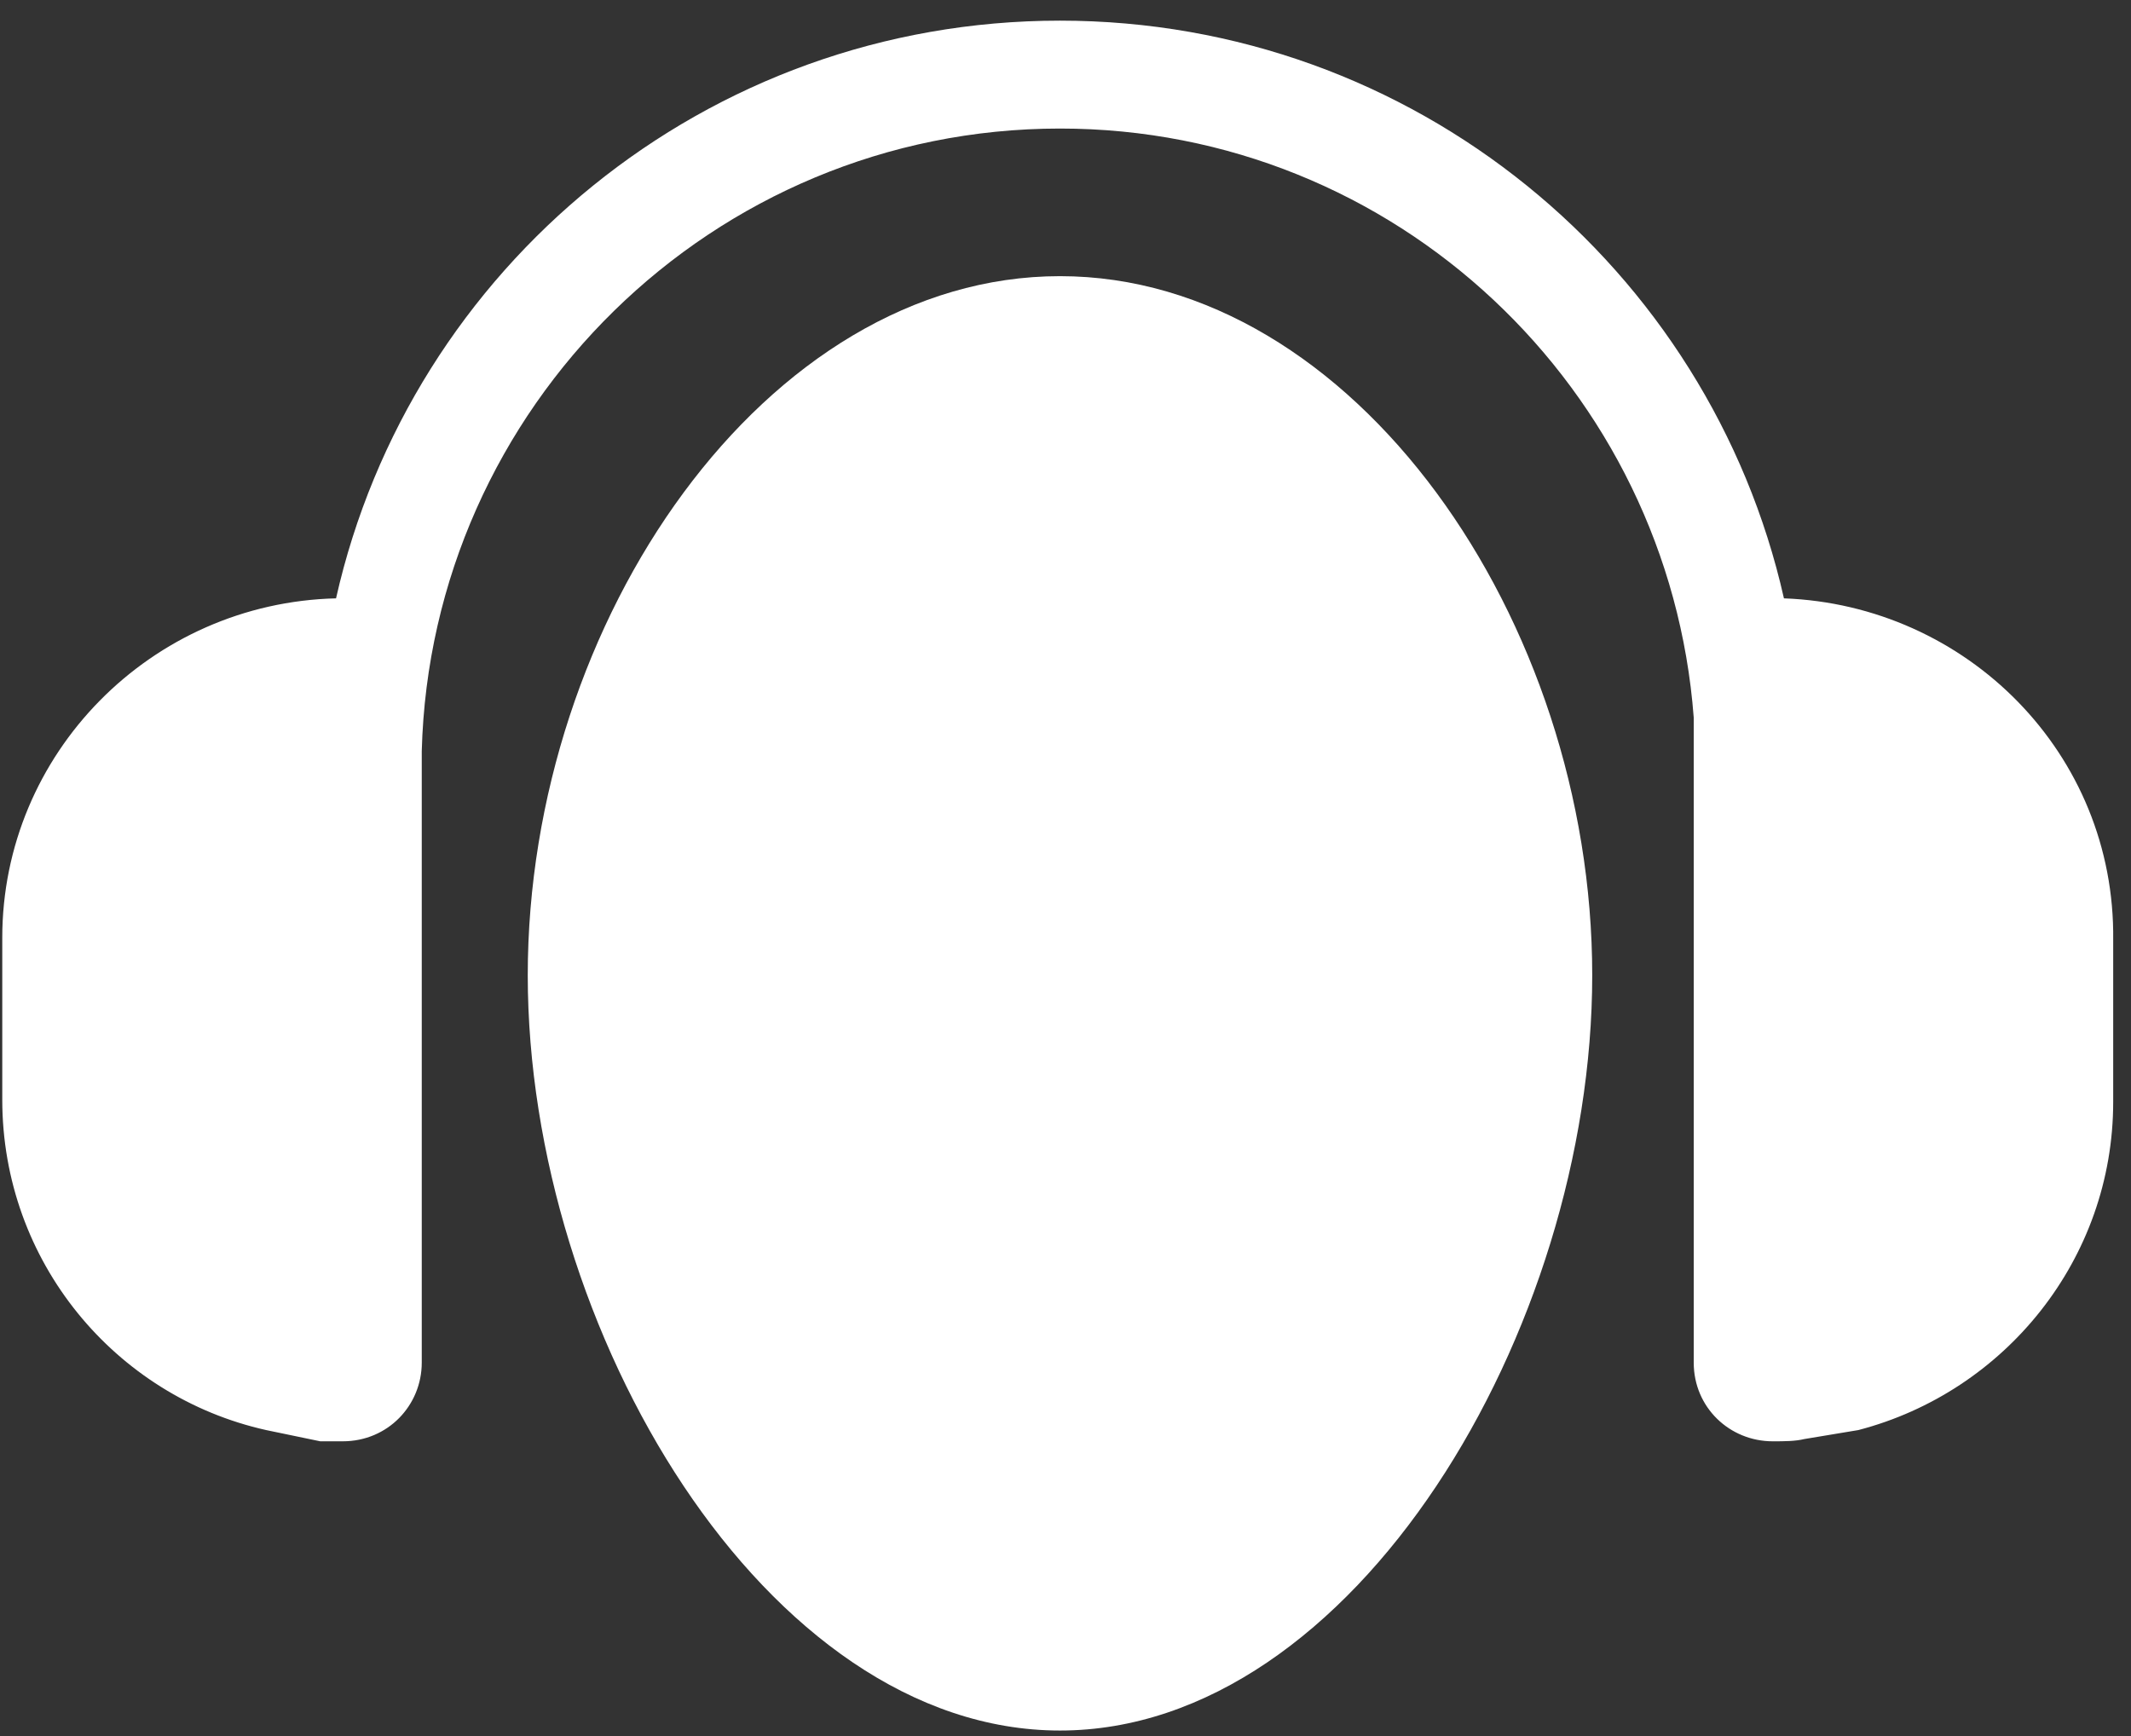
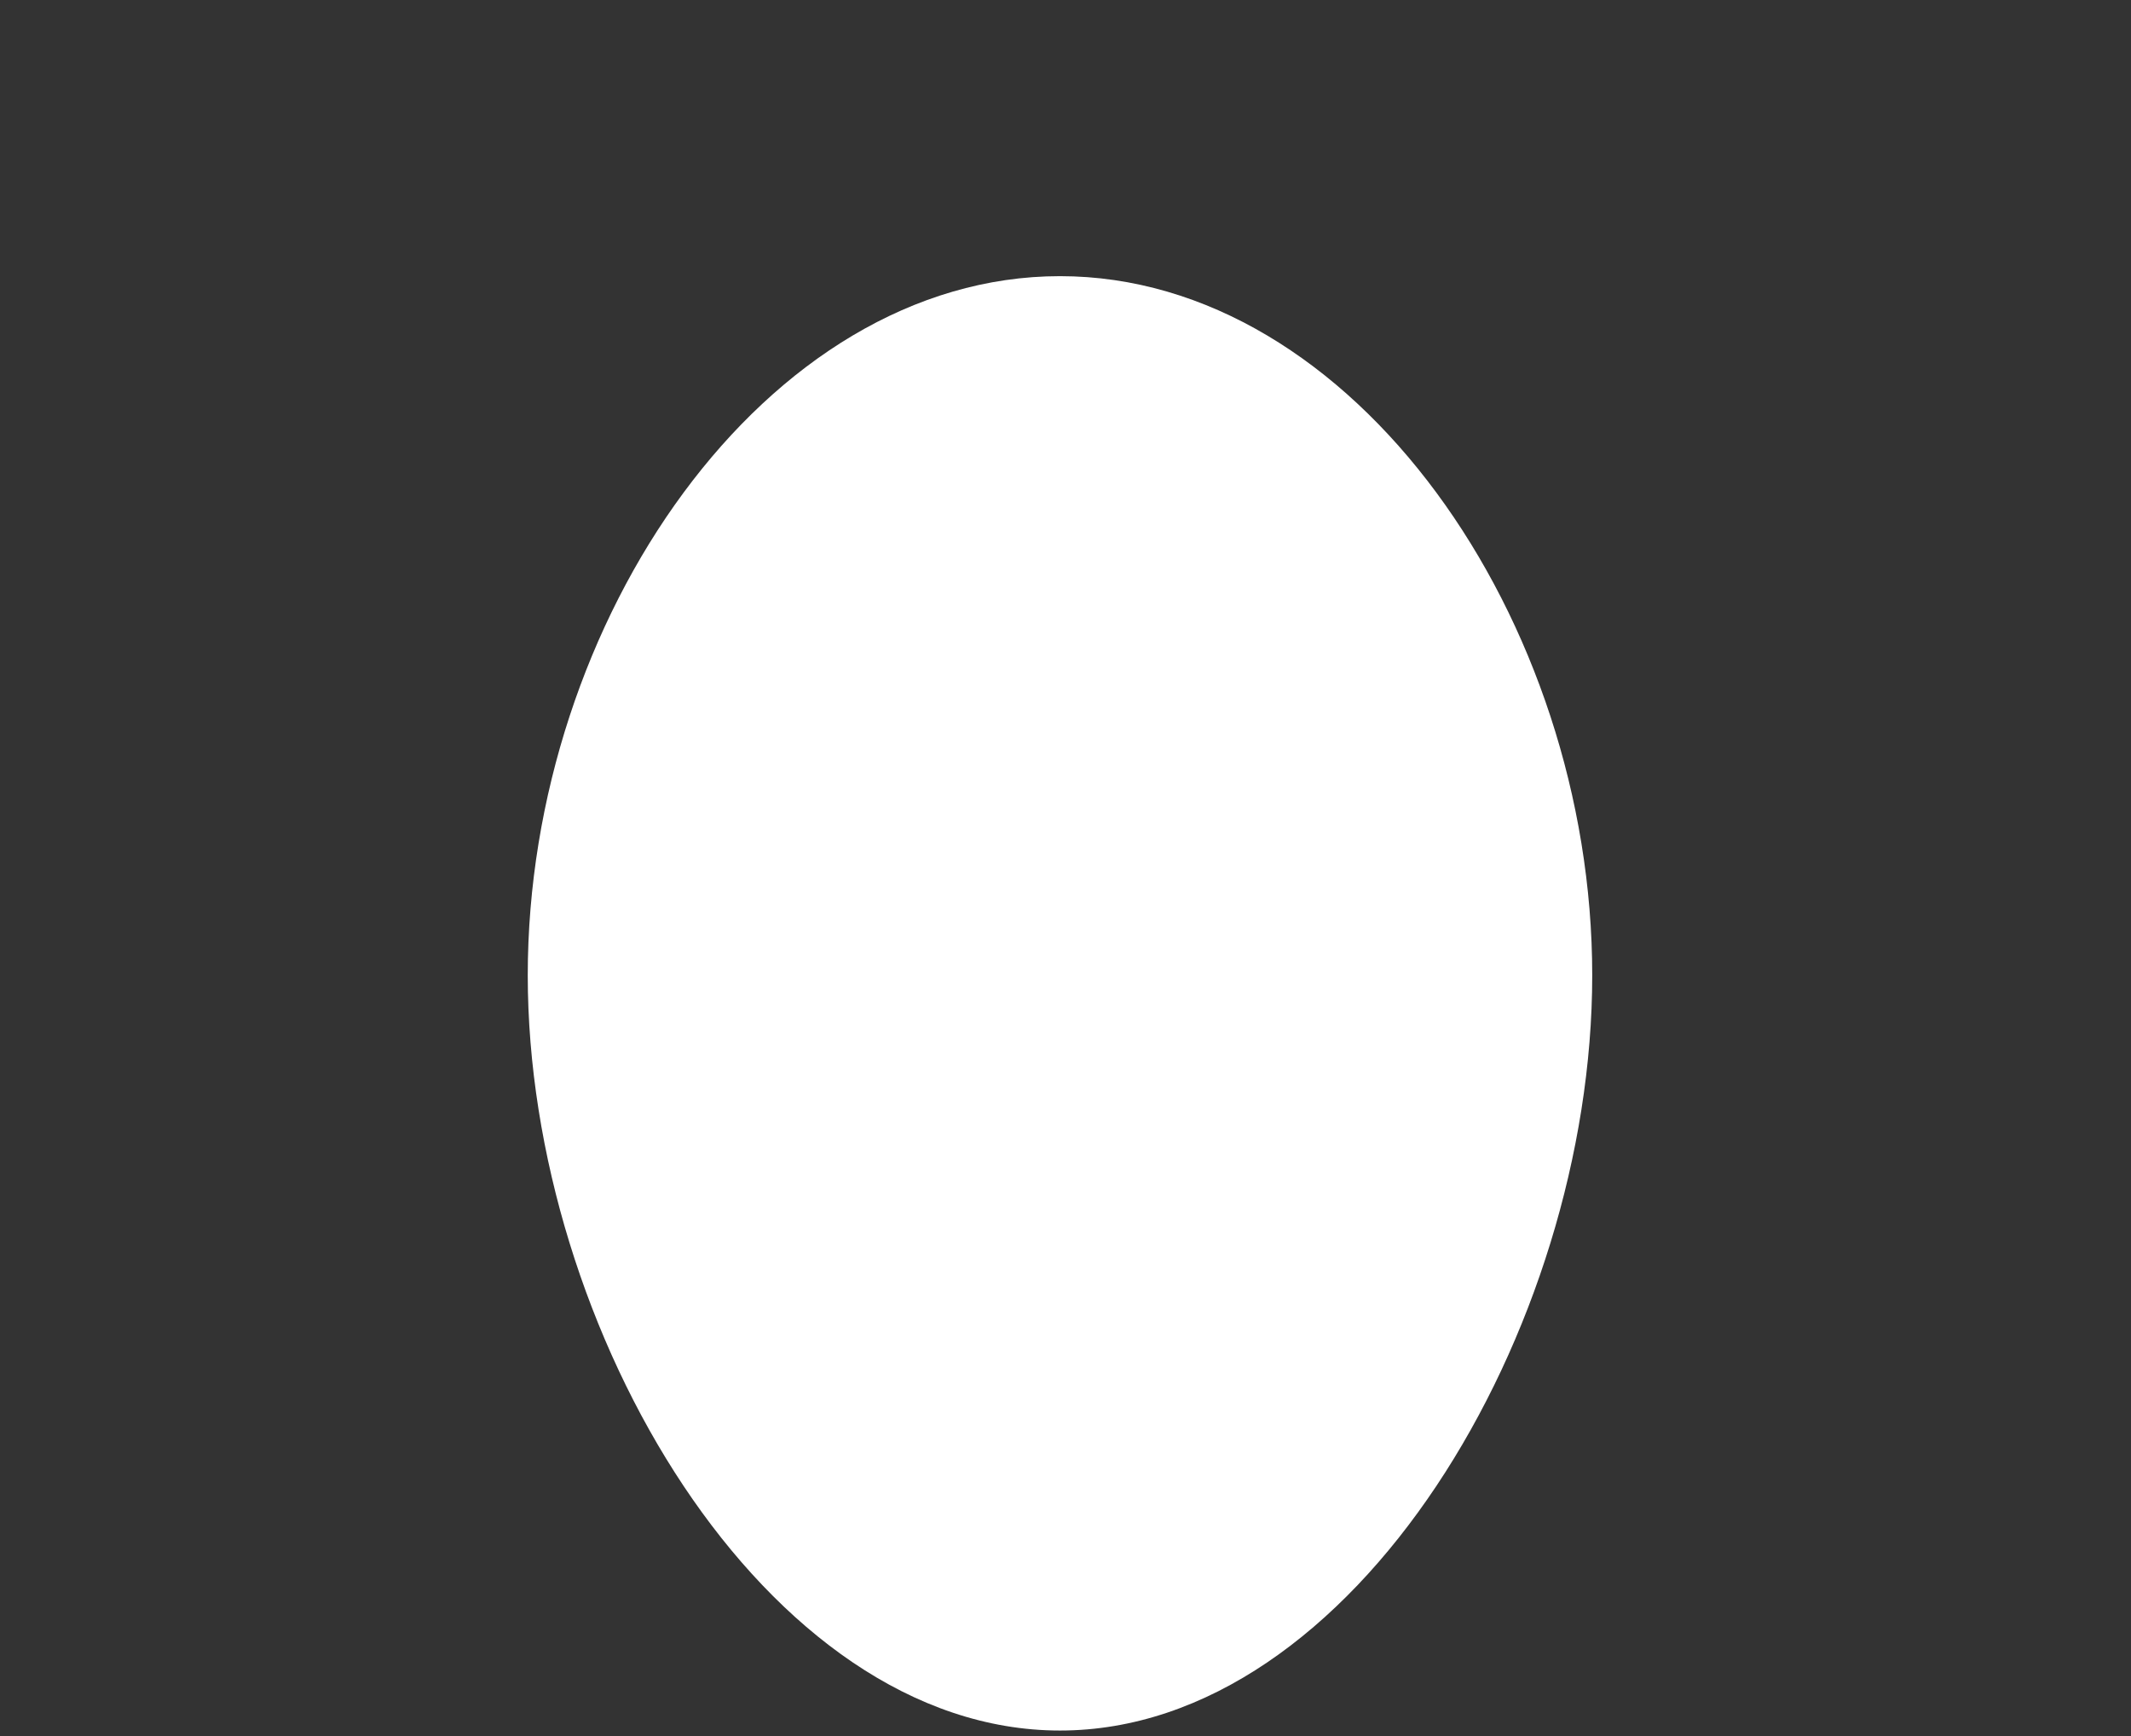
<svg xmlns="http://www.w3.org/2000/svg" width="81px" height="66px" viewBox="0 0 81 66" version="1.1">
  <rect x="0" y="0" width="81" height="66" fill="#333333" stroke="none" />
  <title>Group Copy</title>
  <desc>Created with Sketch.</desc>
  <g id="Page-1" stroke="none" stroke-width="1" fill="none" fill-rule="evenodd">
    <g id="Group-53" transform="translate(-21, -26)" fill="#FFFFFF" fill-rule="nonzero">
      <g id="Group-Copy" transform="translate(21.086, 26.358)">
-         <path d="M67.722,22.39 C64.893,9.828 53.663,0.427 40.204,0.427 C26.746,0.427 15.516,9.828 12.687,22.39 C5.658,22.561 0,28.287 0,35.295 L0,41.448 C0,47.601 4.286,52.728 10.03,54.01 L12.087,54.437 C12.344,54.437 12.687,54.437 12.944,54.437 C14.659,54.437 15.945,53.07 15.945,51.446 L15.945,28.201 C16.287,15.126 27.003,4.529 40.204,4.529 C52.977,4.529 63.35,14.443 64.293,26.92 L64.293,51.446 C64.293,53.155 65.664,54.437 67.293,54.437 C67.722,54.437 68.15,54.437 68.493,54.352 L70.551,54.01 C76.123,52.557 80.237,47.515 80.237,41.533 L80.237,35.38 C80.323,28.287 74.665,22.647 67.722,22.39 Z" id="Shape" />
        <path d="M40.204,65.433 C51.378,65.433 60.435,50.217 60.435,36.719 C60.435,23.22 51.378,10.141 40.204,10.141 C29.031,10.141 19.974,23.22 19.974,36.719 C19.974,50.217 29.031,65.433 40.204,65.433 Z" id="Oval" />
      </g>
    </g>
  </g>
</svg>